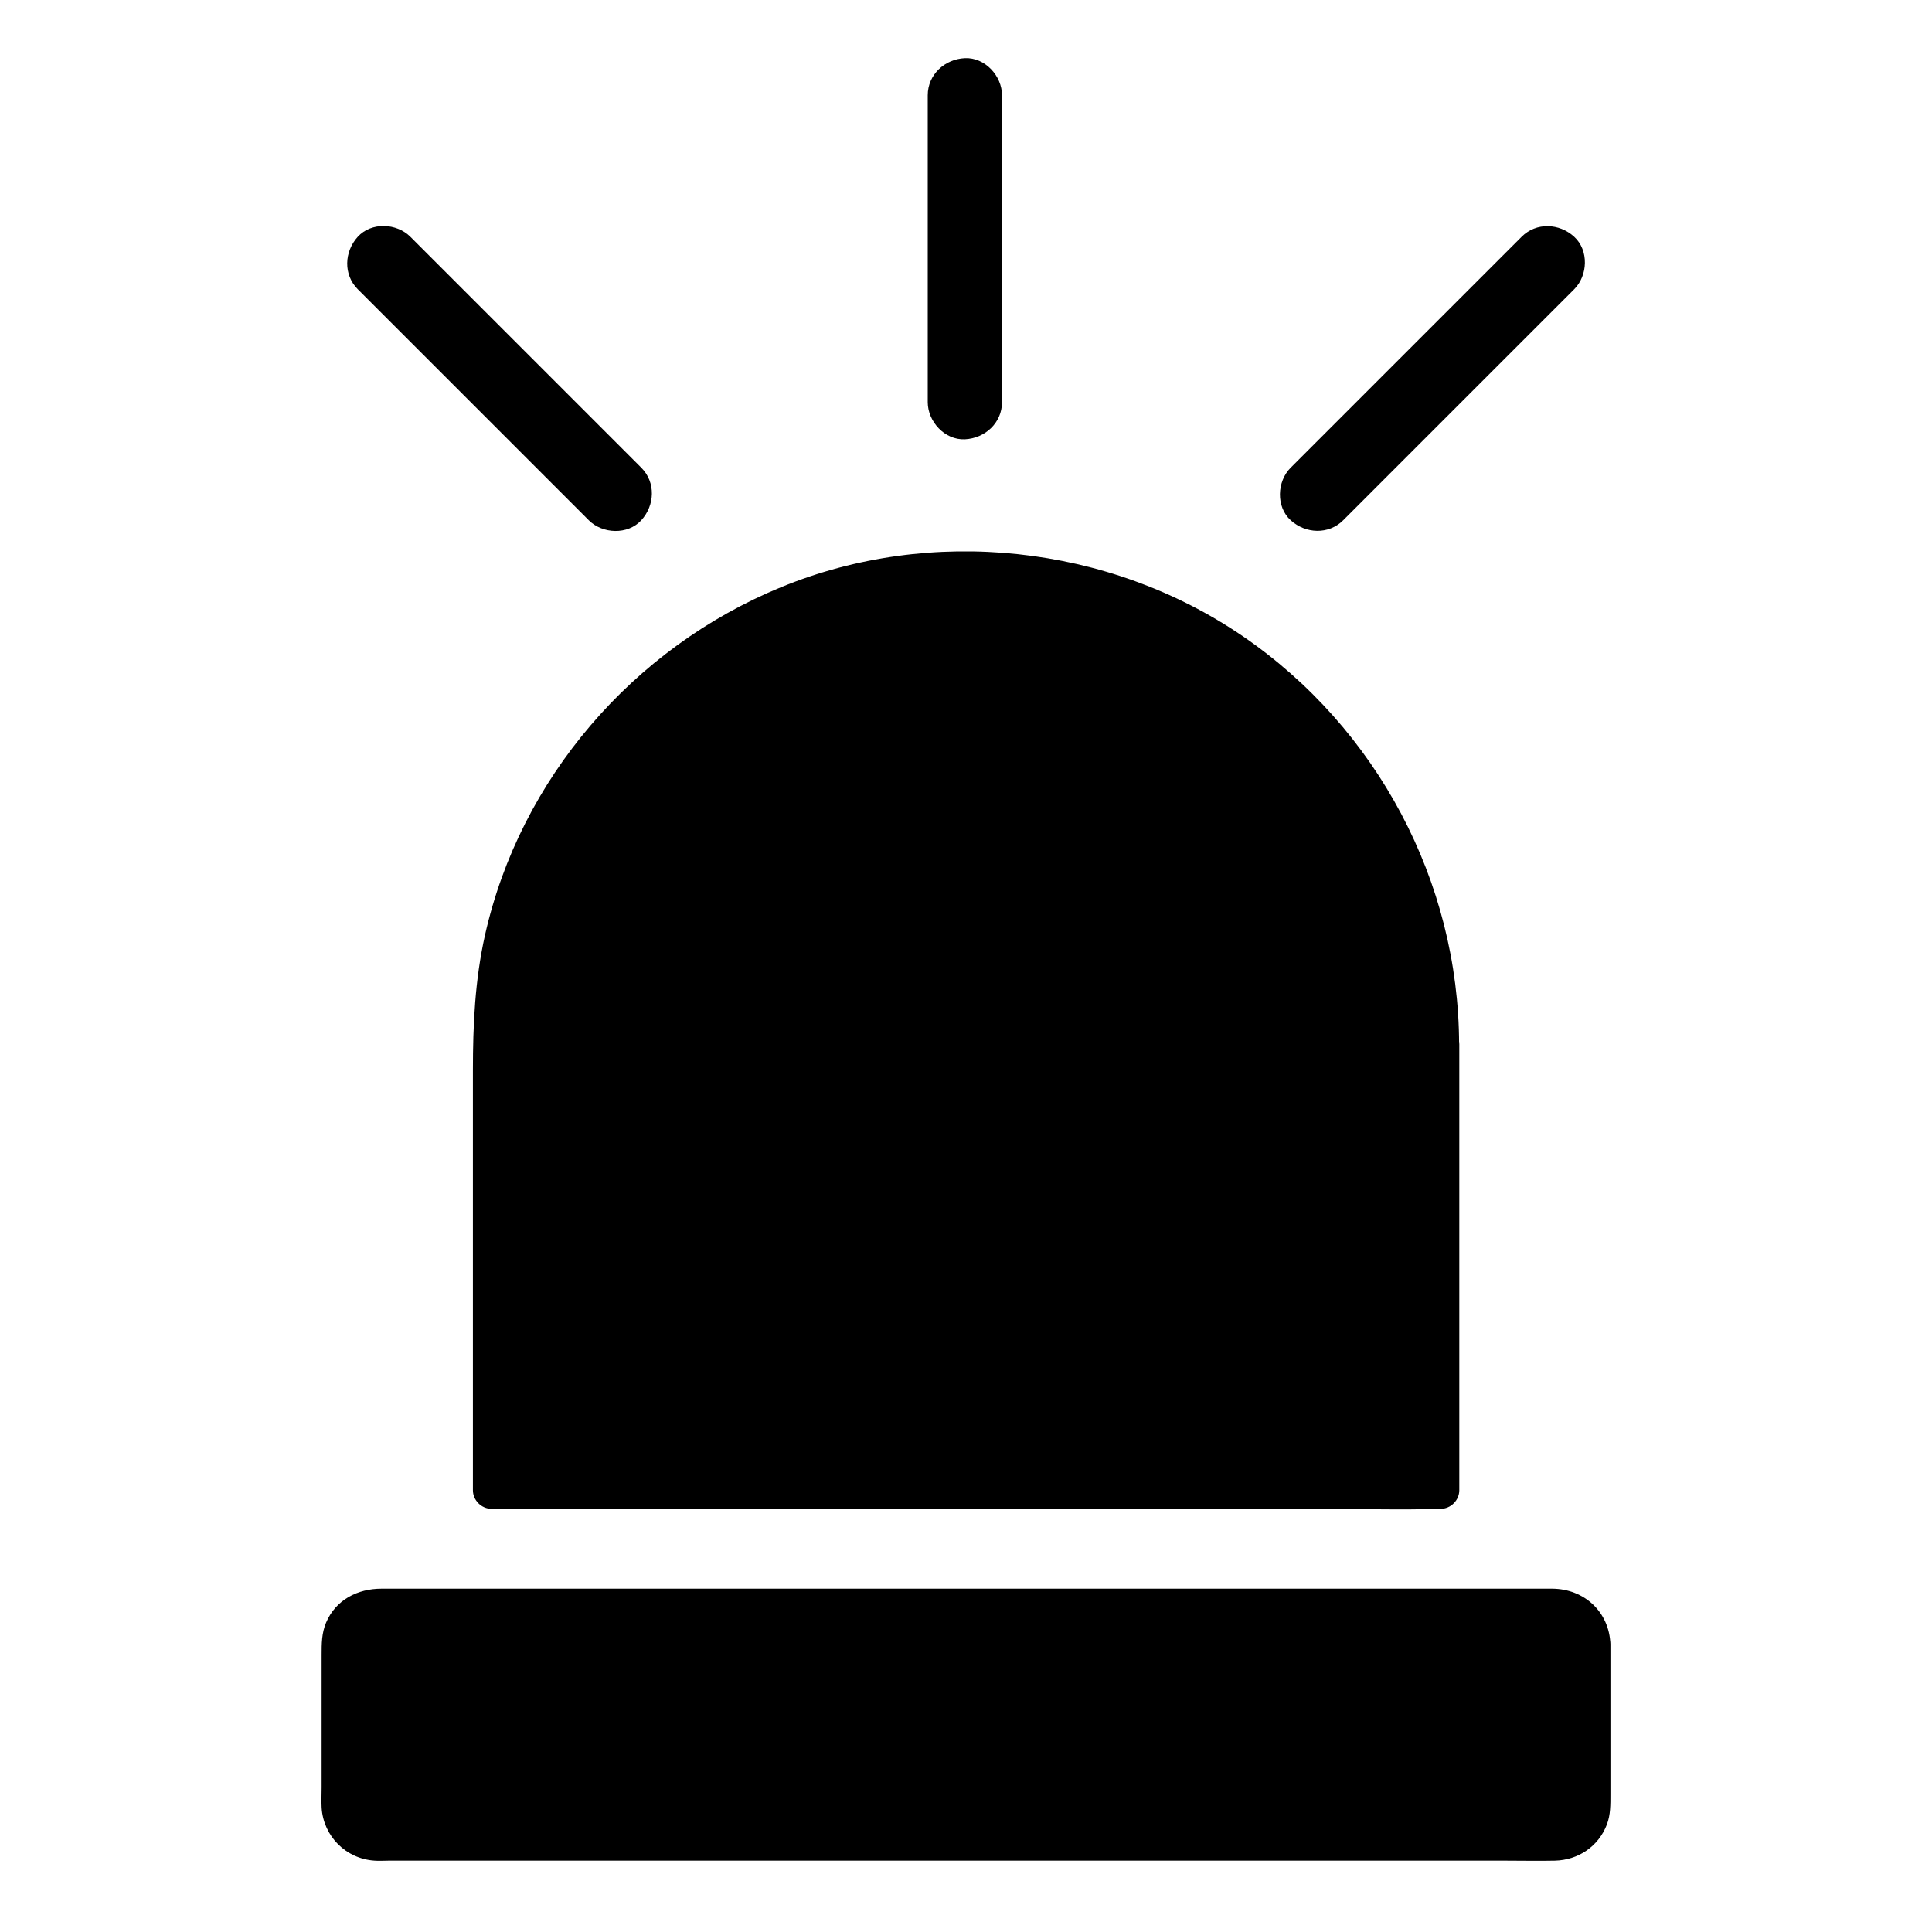
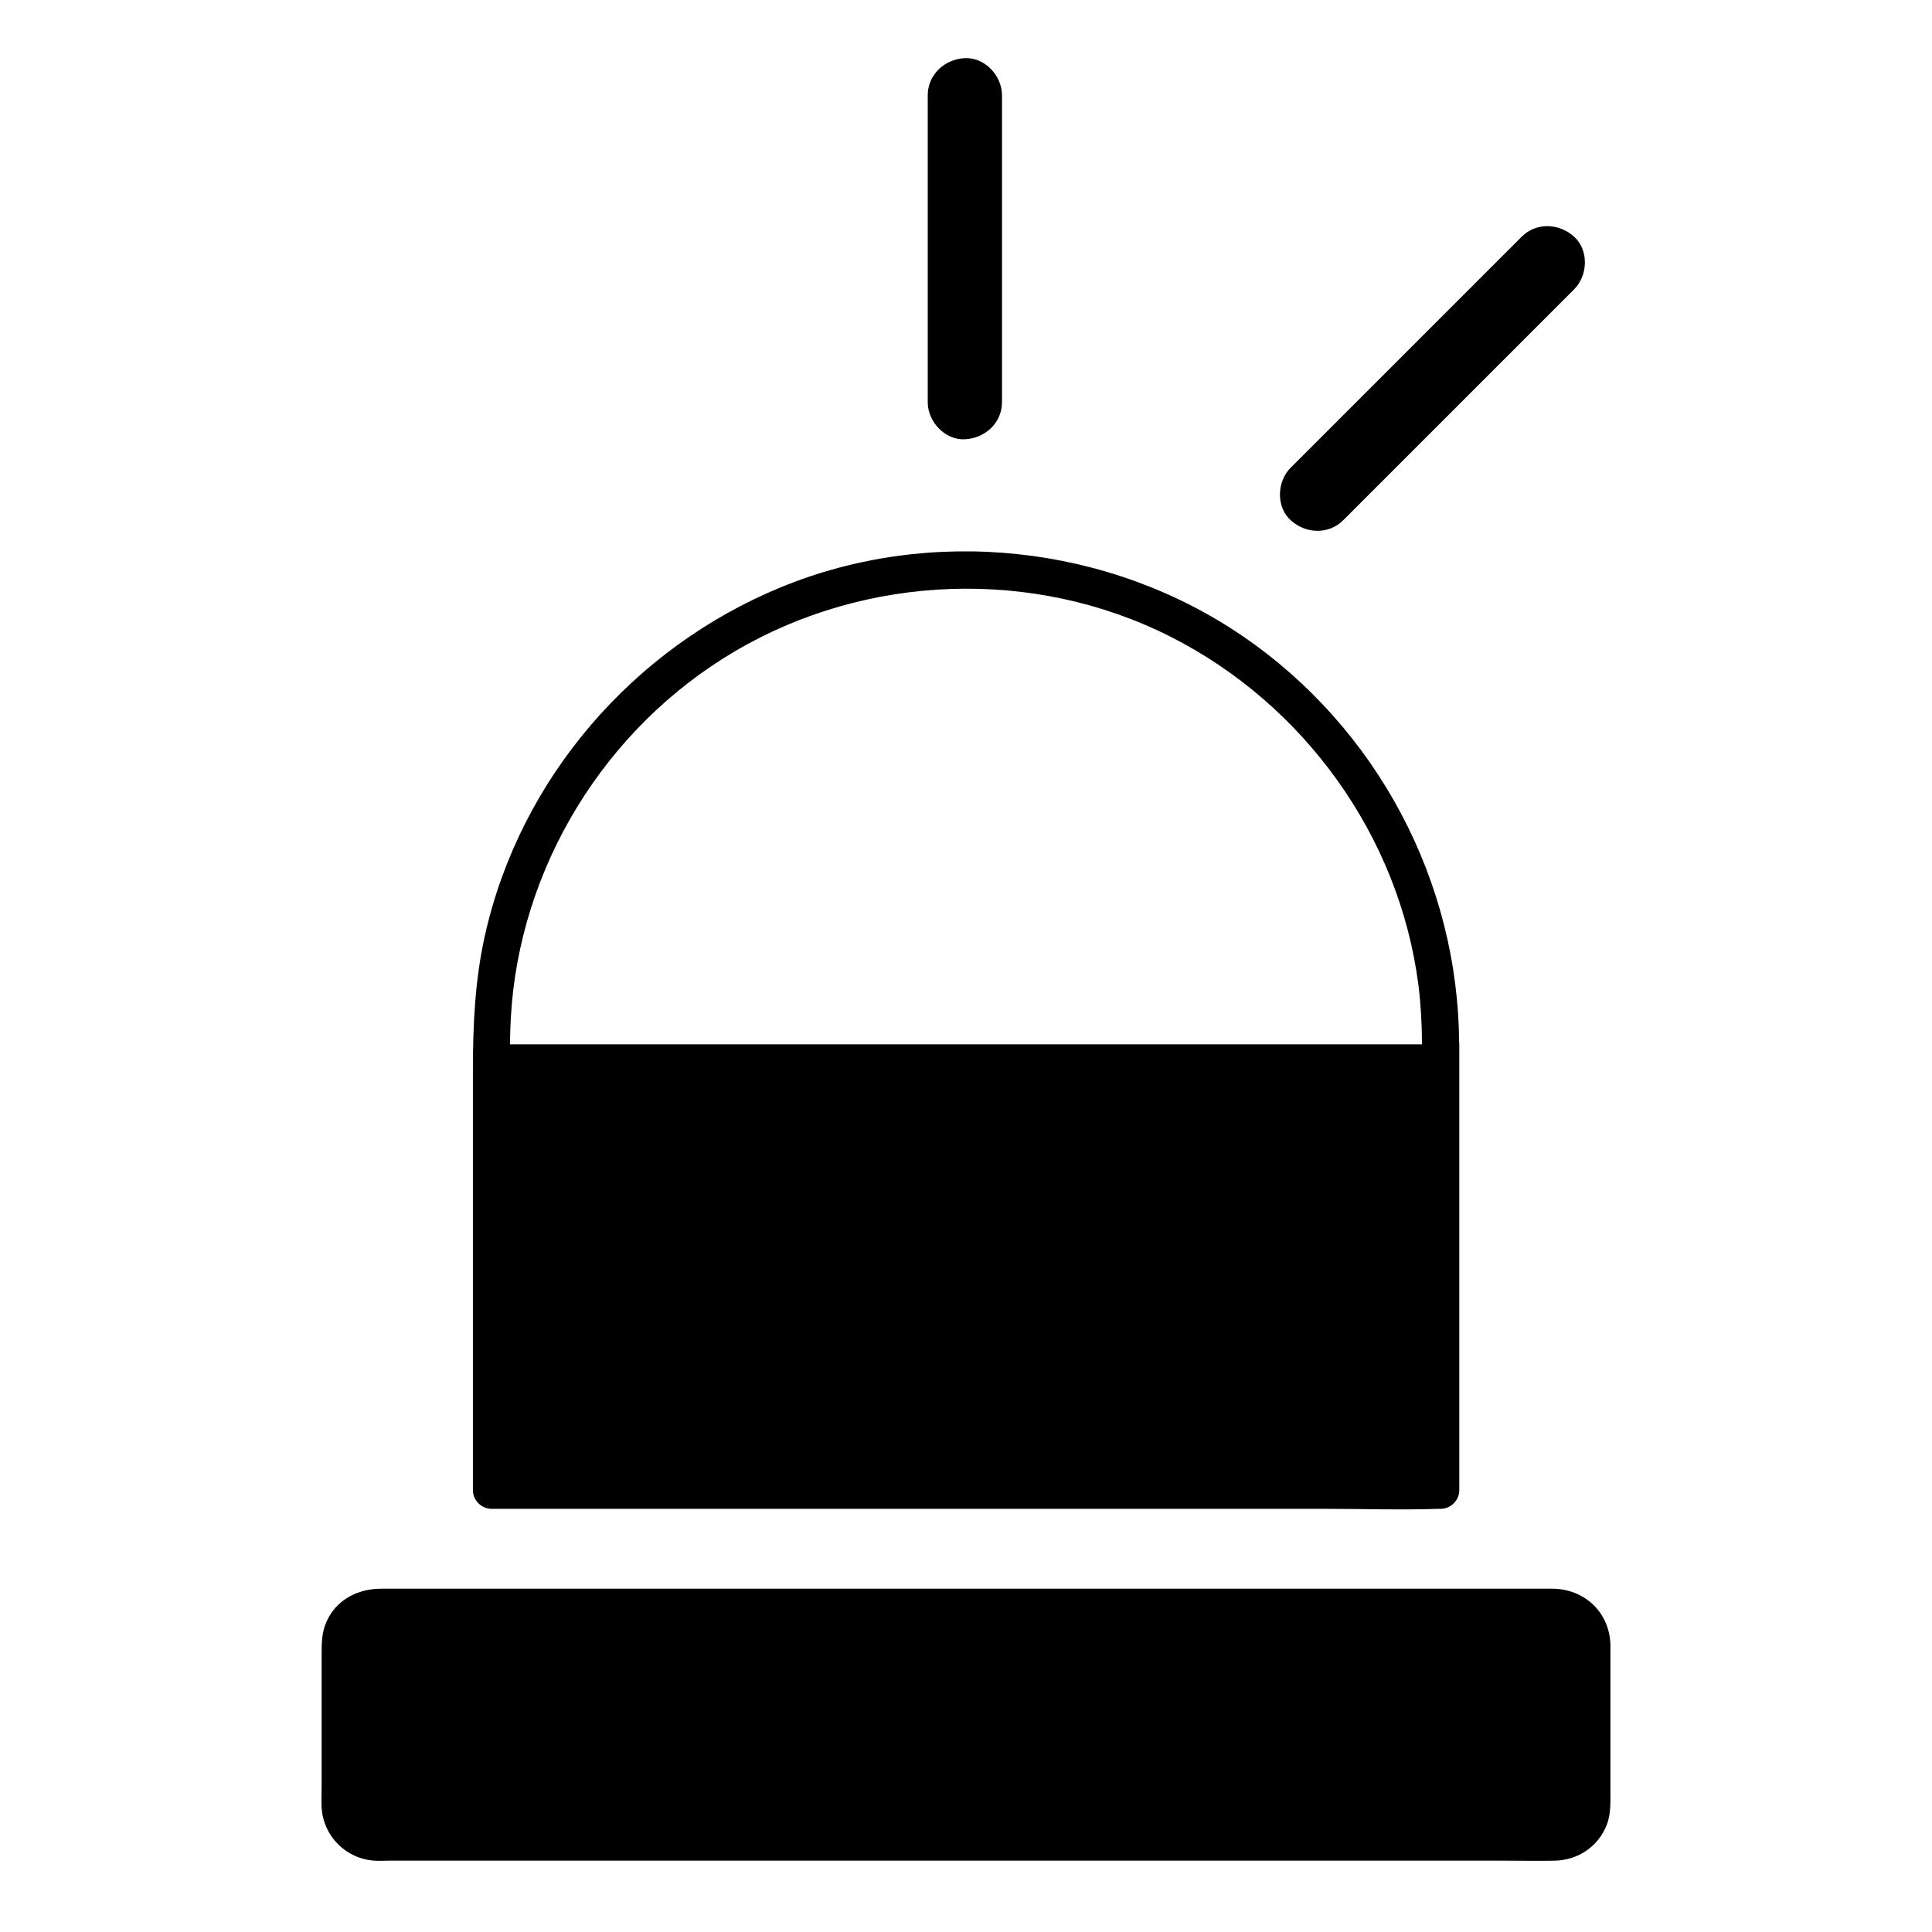
<svg xmlns="http://www.w3.org/2000/svg" fill="#000000" width="800px" height="800px" version="1.1" viewBox="144 144 512 512">
  <g>
    <path d="m565.85 579.73v42.656c0 5.41-4.379 9.789-9.789 9.789l-312.12 0.004c-5.41 0-9.789-4.379-9.789-9.789v-42.656c0-5.41 4.379-9.789 9.789-9.789h312.12c5.41-0.004 9.789 4.375 9.789 9.785z" />
    <path d="m560.93 579.73v39.605c0 3.738-0.246 7.773-5.117 7.969-1.523 0.051-3 0-4.527 0h-24.207-39.457-49.398-53.234-51.906-44.43-31.684c-4.328 0-8.707 0.195-13.039 0-5.656-0.246-4.969-5.856-4.969-9.891v-24.648-10.035c0-1.918-0.297-4.035 0.836-5.656 1.477-2.164 3.641-2.164 5.902-2.164h19.633 36.262 47.527 52.793 52.793 46.691 35.324 18.008c3.195-0.051 6.098 1.23 6.199 4.82 0.195 6.297 10.035 6.348 9.84 0-0.297-8.562-6.938-14.66-15.398-14.711h-5.805-26.812-42.312-51.363-54.562-51.758-42.953-28.191-6.543c-6.297 0-12.102 2.953-14.66 9.004-1.18 2.805-1.18 5.609-1.18 8.512v10.184 24.992c0 1.77-0.098 3.59 0 5.363 0.492 7.578 6.445 13.531 14.023 14.023 1.18 0.098 2.41 0 3.641 0h22.188 39.164 49.691 54.367 52.988 45.656 32.375c4.231 0 8.512 0.098 12.742 0 6.199-0.148 11.562-3.789 13.777-9.594 0.984-2.609 0.934-5.312 0.934-8.07v-23.961-15.793c-0.008-6.246-9.848-6.297-9.848 0.051z" />
-     <path d="m525.75 420.76v118.18h-251.51v-118.18c0-69.469 56.285-125.75 125.75-125.75 69.473-0.004 125.76 56.281 125.76 125.75z" />
+     <path d="m525.75 420.76v118.18h-251.51v-118.18z" />
    <path d="m520.84 420.76v40 63.664 14.516c1.625-1.625 3.297-3.297 4.922-4.922h-25.094-60.023-72.57-62.926-20.715c-3.199 0-6.543-0.246-9.742 0h-0.441l4.922 4.922v-61.797-40.688c0-7.527-0.195-15.105 0.195-22.582 2.164-39.949 24.945-77 59.383-97.27 34.883-20.566 79.211-22.188 115.42-3.887 35.426 17.91 60.664 52.891 65.73 92.348 0.641 5.215 0.938 10.43 0.938 15.695 0 6.348 9.84 6.348 9.84 0-0.098-43.098-21.746-83.836-57.367-108.19-35.523-24.254-82.559-29.324-122.36-12.941-39.164 16.09-69.125 50.727-78.426 92.199-2.656 11.855-3.199 23.762-3.199 35.816v36.406 73.504 1.379c0 2.656 2.262 4.922 4.922 4.922h25.094 60.023 72.57 62.926c10.137 0 20.367 0.344 30.504 0h0.441c2.656 0 4.922-2.262 4.922-4.922v-40-63.664-14.516c-0.051-6.34-9.891-6.34-9.891 0.008z" />
    <path d="m389.86 169.25v71.094 10.234c0 5.164 4.527 10.086 9.84 9.84 5.312-0.246 9.84-4.328 9.84-9.84v-71.094-10.234c0-5.164-4.527-10.086-9.84-9.84s-9.84 4.328-9.84 9.84z" />
    <path d="m547.25 206.74c-6.887 6.887-13.824 13.824-20.715 20.715-10.973 10.973-21.941 21.941-32.867 32.867-2.559 2.559-5.066 5.066-7.625 7.625-3.641 3.641-3.938 10.332 0 13.922s10.035 3.887 13.922 0l20.715-20.715c10.973-10.973 21.941-21.941 32.867-32.867 2.559-2.559 5.066-5.066 7.625-7.625 3.641-3.641 3.938-10.332 0-13.922-3.934-3.594-10.035-3.891-13.922 0z" />
-     <path d="m238.82 220.66 61.207 61.207c3.641 3.641 10.332 3.938 13.922 0 3.59-3.938 3.887-10.035 0-13.922l-61.207-61.207c-3.641-3.641-10.332-3.938-13.922 0-3.594 3.934-3.887 10.035 0 13.922z" />
  </g>
</svg>